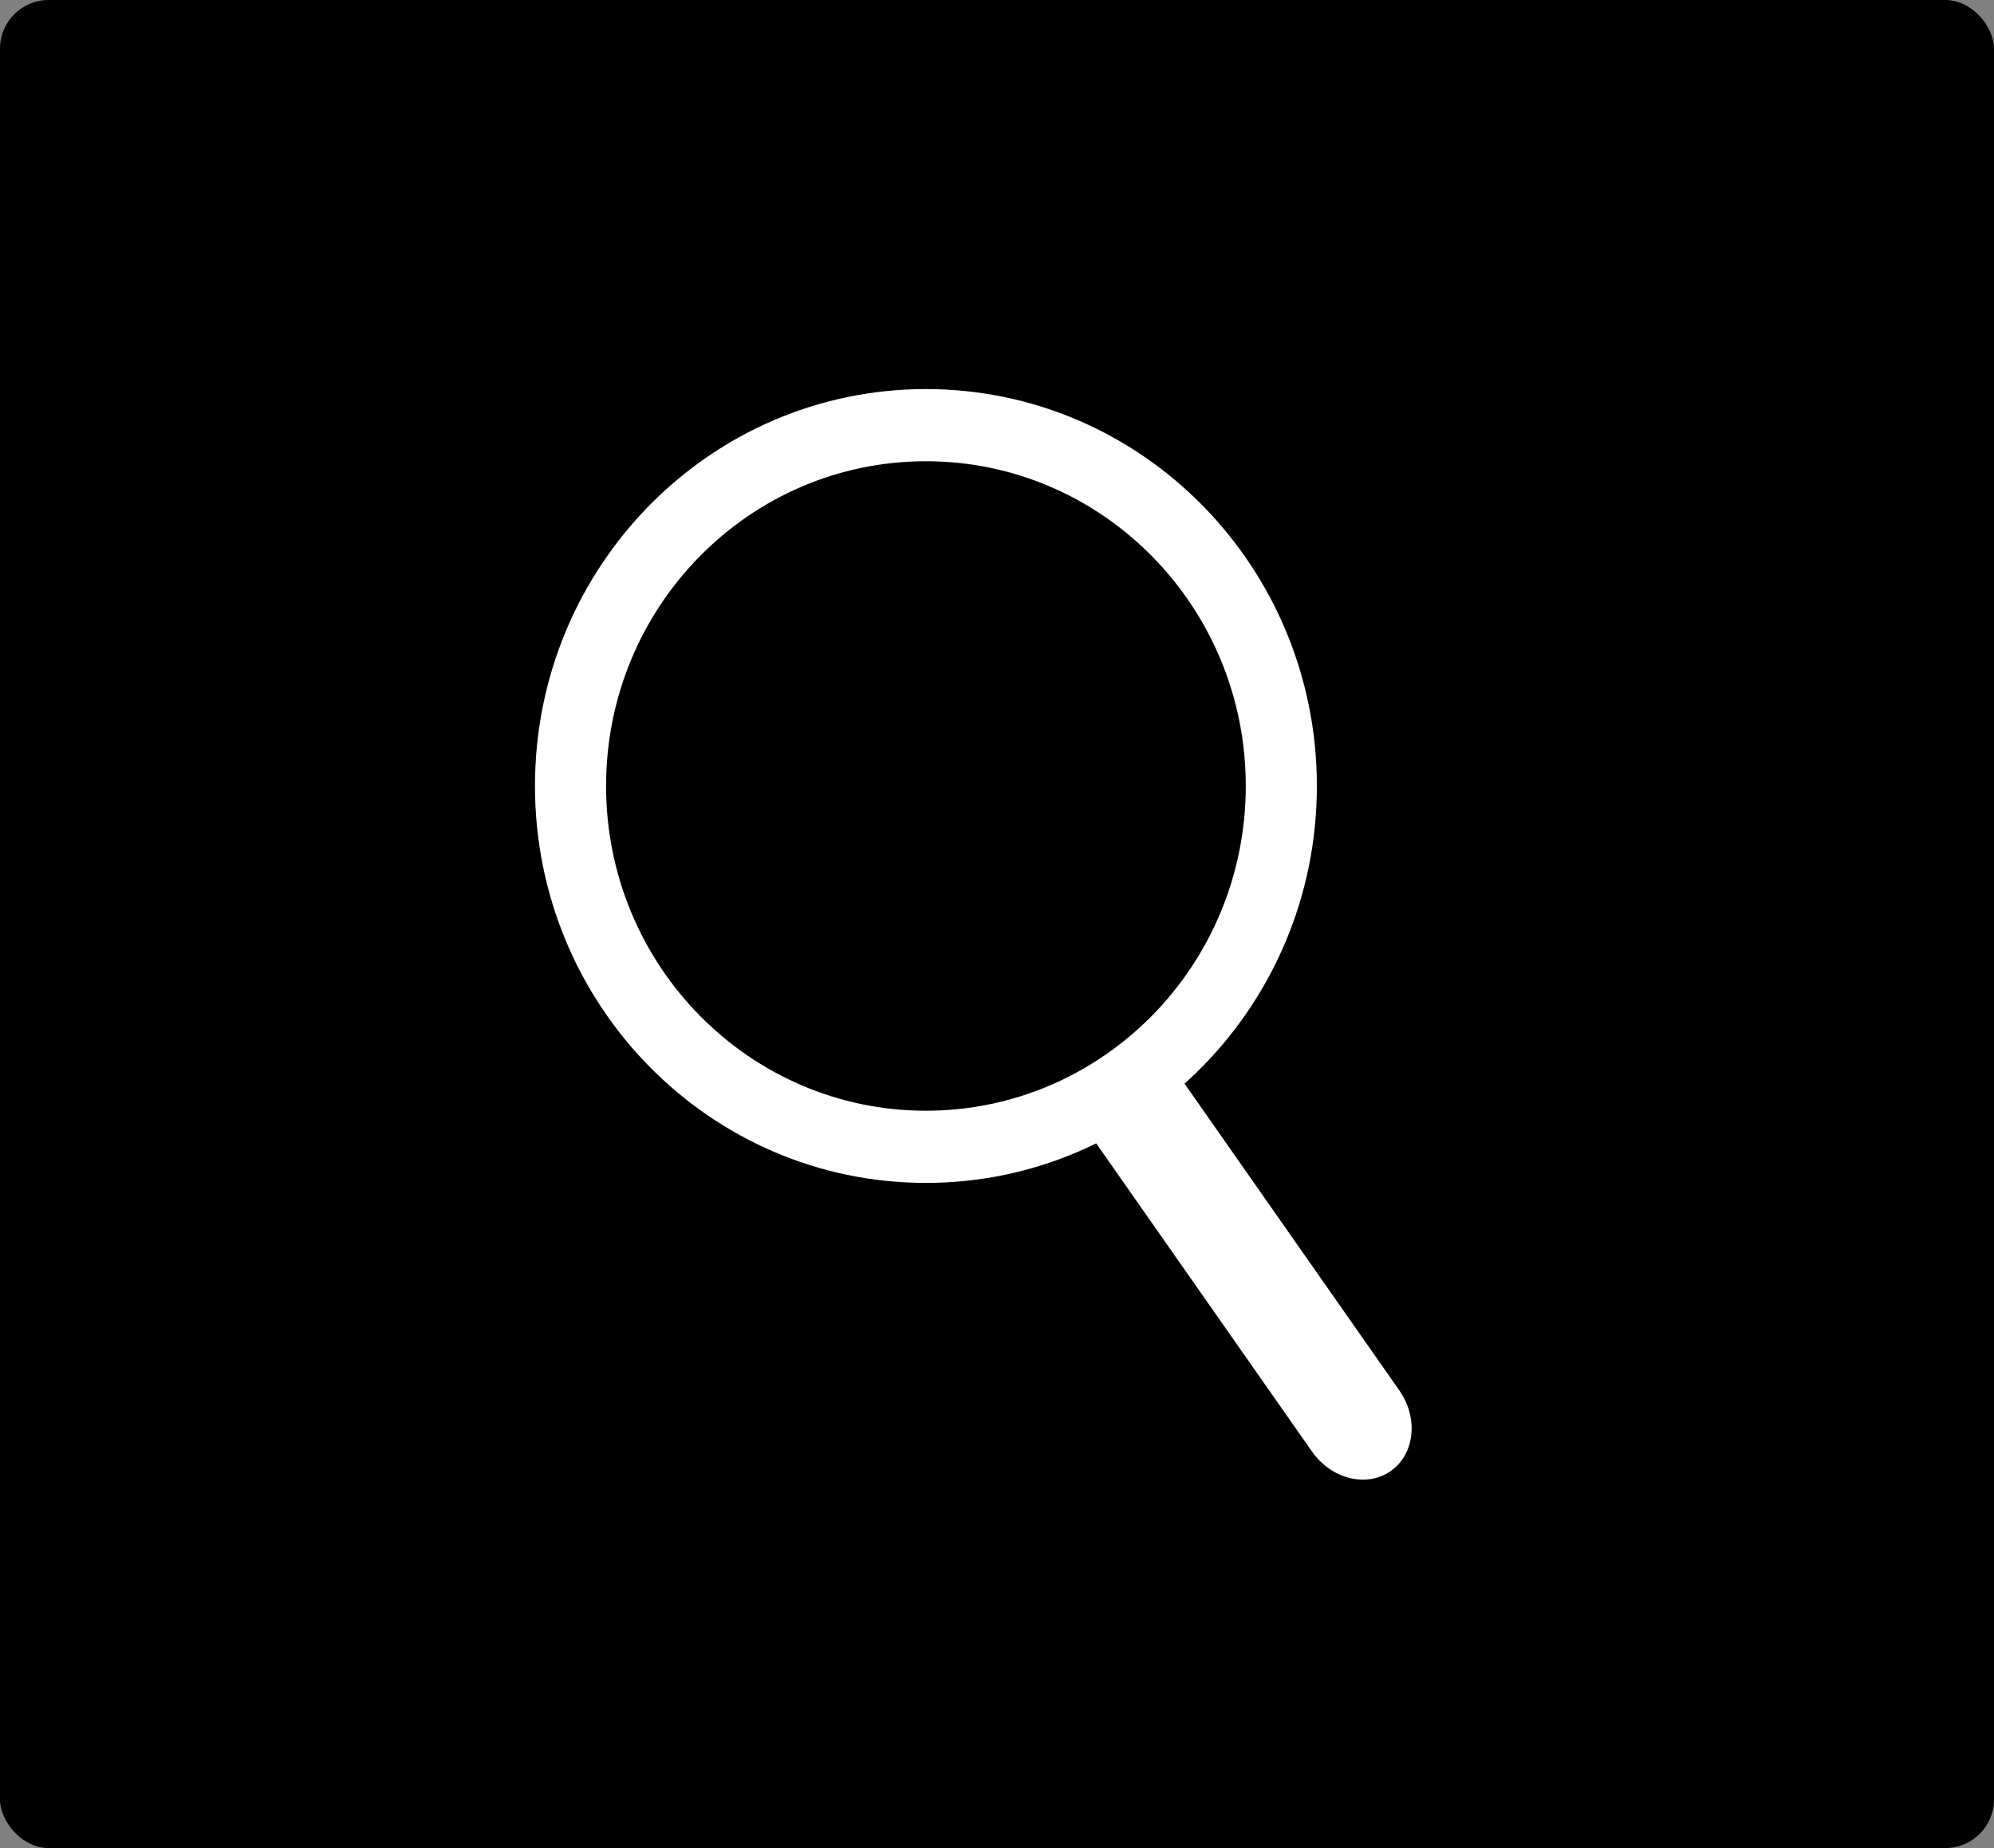
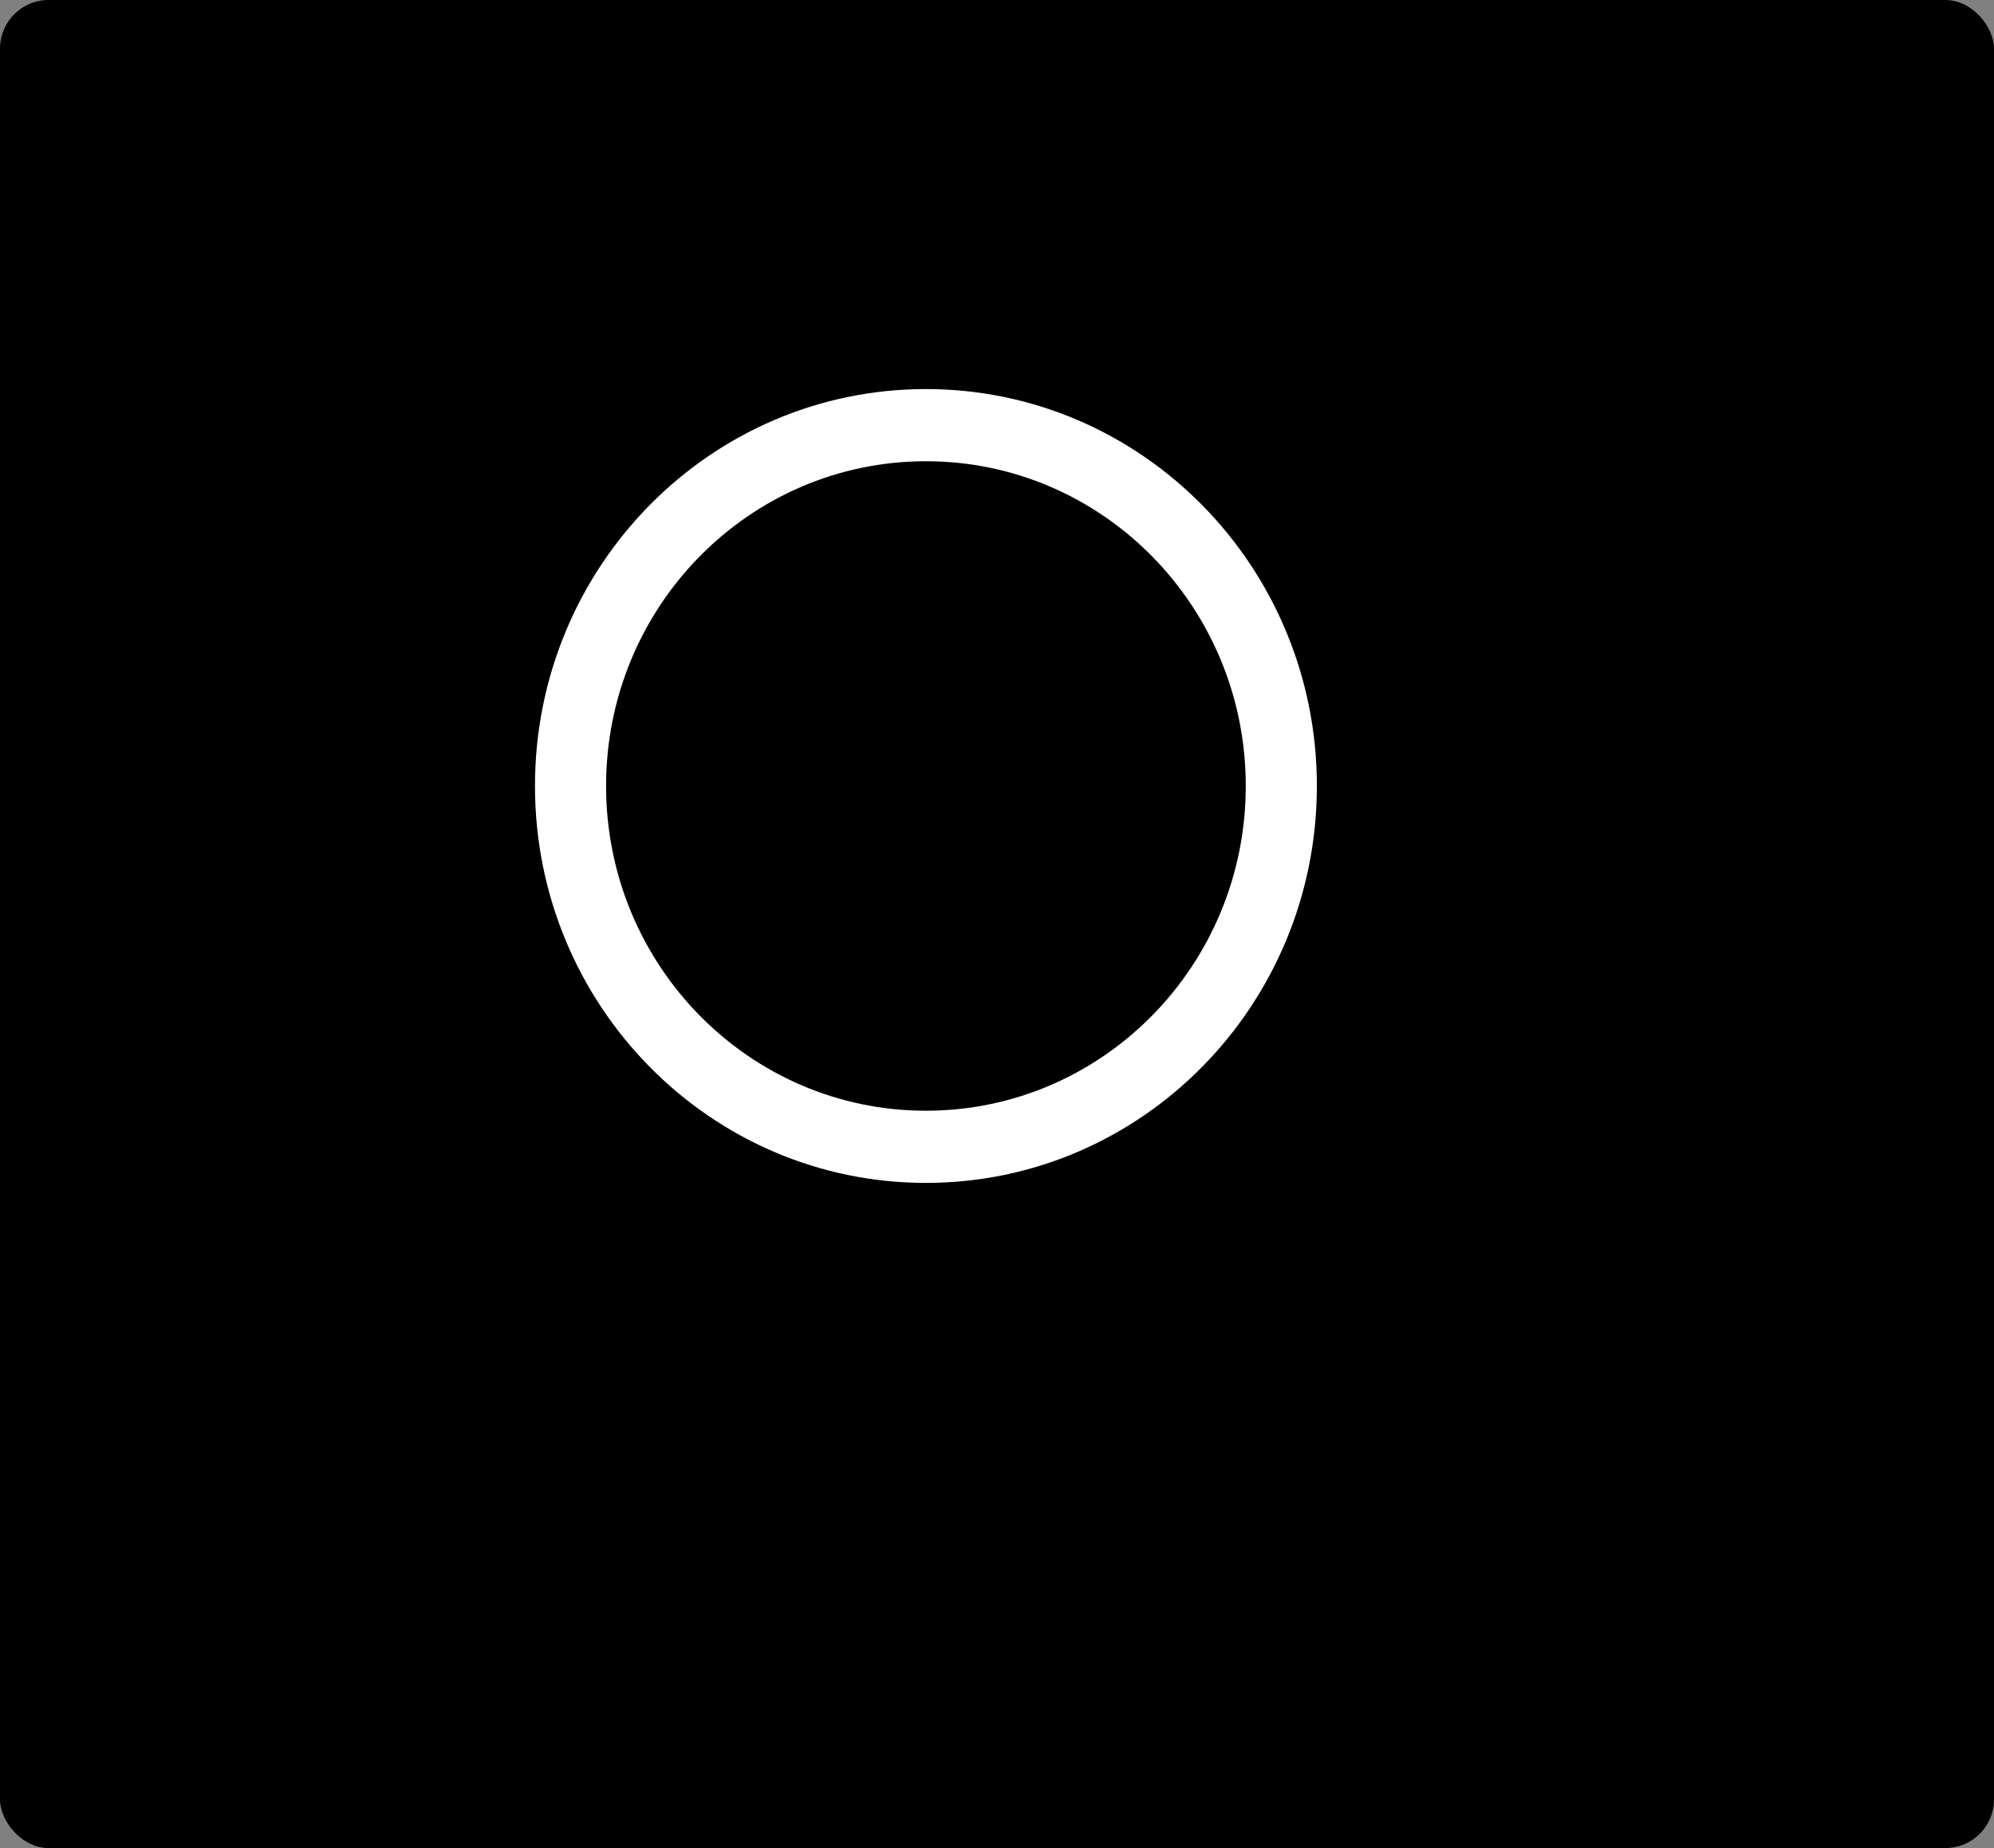
<svg xmlns="http://www.w3.org/2000/svg" width="41px" height="38px" viewBox="0 0 41 38" version="1.1">
  <rect x="0" y="0" width="41" height="38" fill="#808080" stroke="none" />
  <title>icn</title>
  <desc>Created with Sketch.</desc>
  <defs />
  <g id="Page-1" stroke="none" stroke-width="1" fill="none" fill-rule="evenodd">
    <g id="icn" fill-rule="nonzero">
      <rect id="Rectangle-5" fill="#000000" x="0" y="0" width="41" height="38" rx="1" />
      <g id="Group" transform="translate(11, 8)" fill="#FFFFFF">
        <g id="Group-2">
          <path d="M8.038,16.323 C3.599,16.323 0,12.669 0,8.161 C0,3.654 3.599,0 8.038,0 C12.478,0 16.077,3.654 16.077,8.161 C16.077,12.669 12.478,16.323 8.038,16.323 Z M8.038,14.839 C11.671,14.839 14.615,11.849 14.615,8.161 C14.615,4.473 11.671,1.484 8.038,1.484 C4.406,1.484 1.462,4.473 1.462,8.161 C1.462,11.849 4.406,14.839 8.038,14.839 Z" id="Oval" />
-           <path d="M13.61,13.082 L15.802,13.082 L15.802,21.9 C15.802,22.595 15.311,23.159 14.706,23.159 C14.101,23.159 13.61,22.595 13.61,21.9 L13.61,13.082 Z" id="Rectangle-4" transform="translate(14.706, 18.121) rotate(-35) translate(-14.706, -18.121) " />
        </g>
      </g>
    </g>
  </g>
</svg>